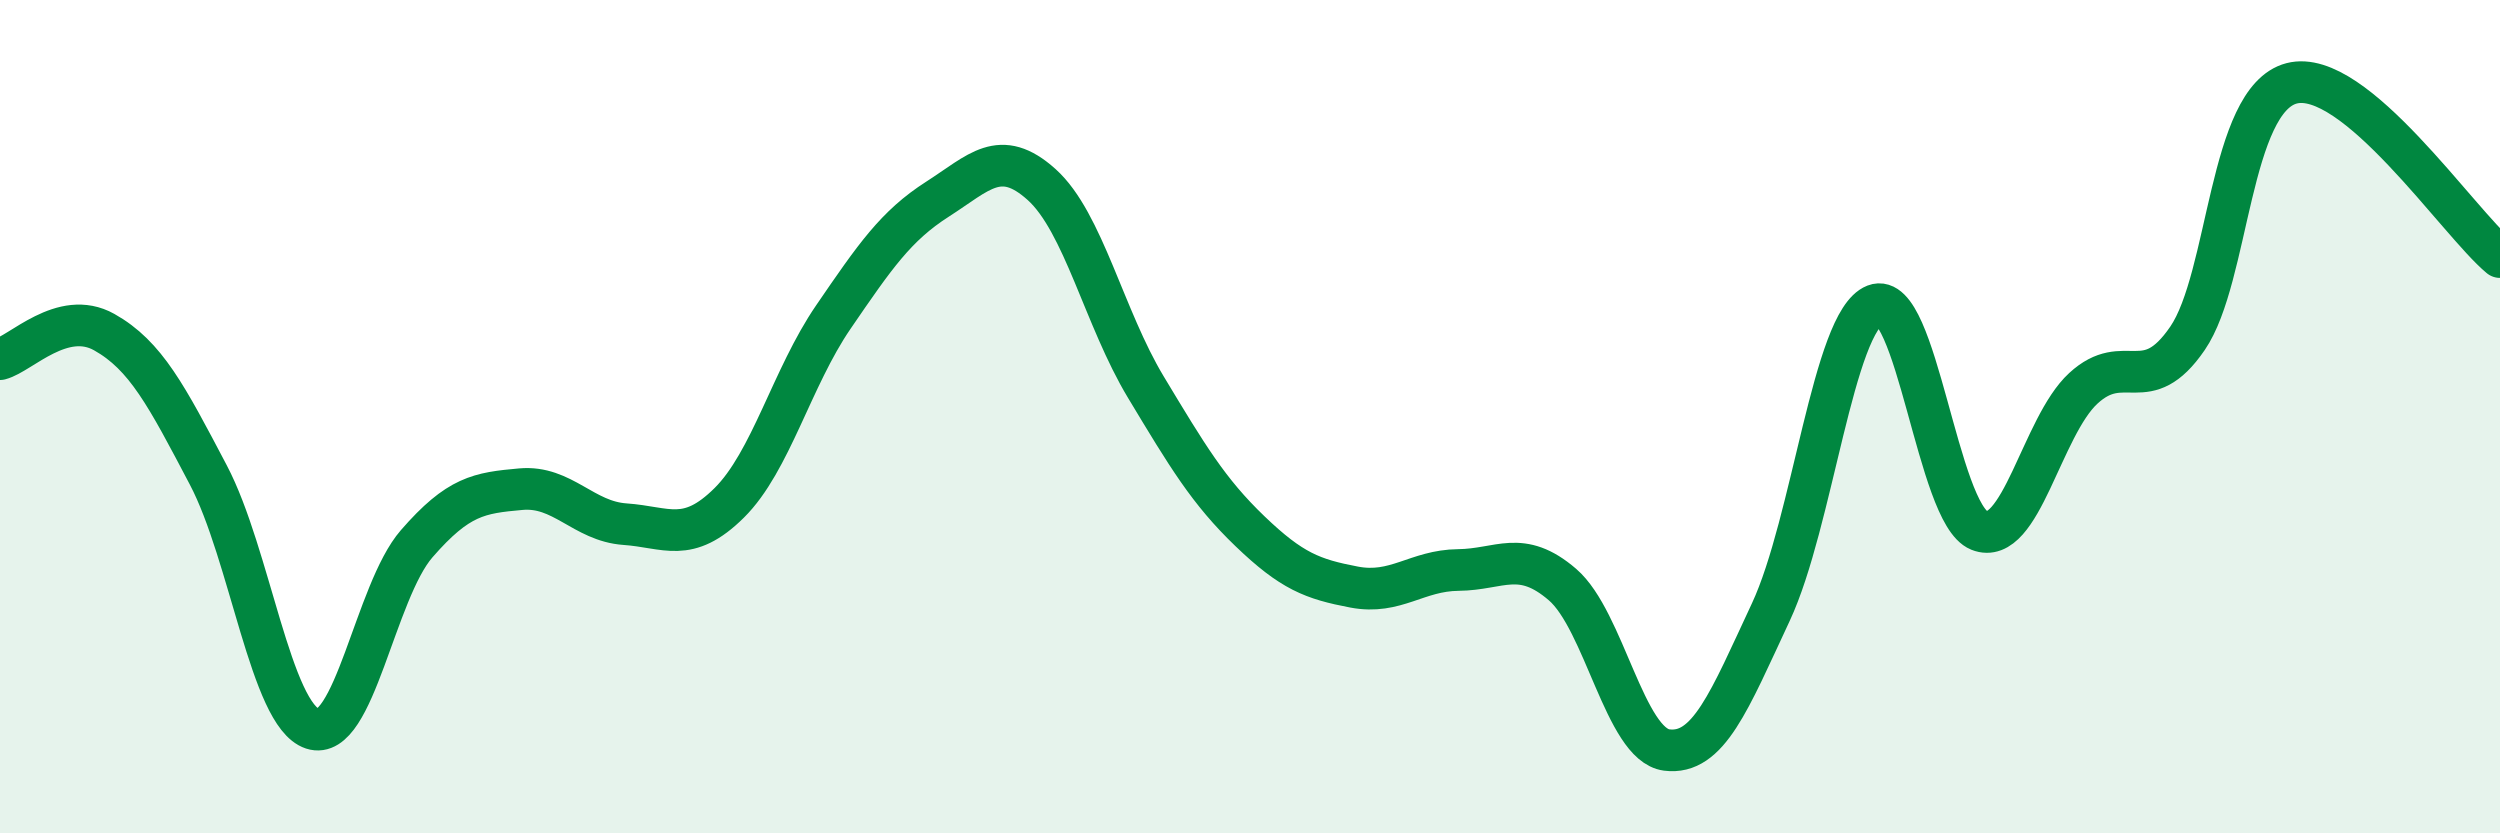
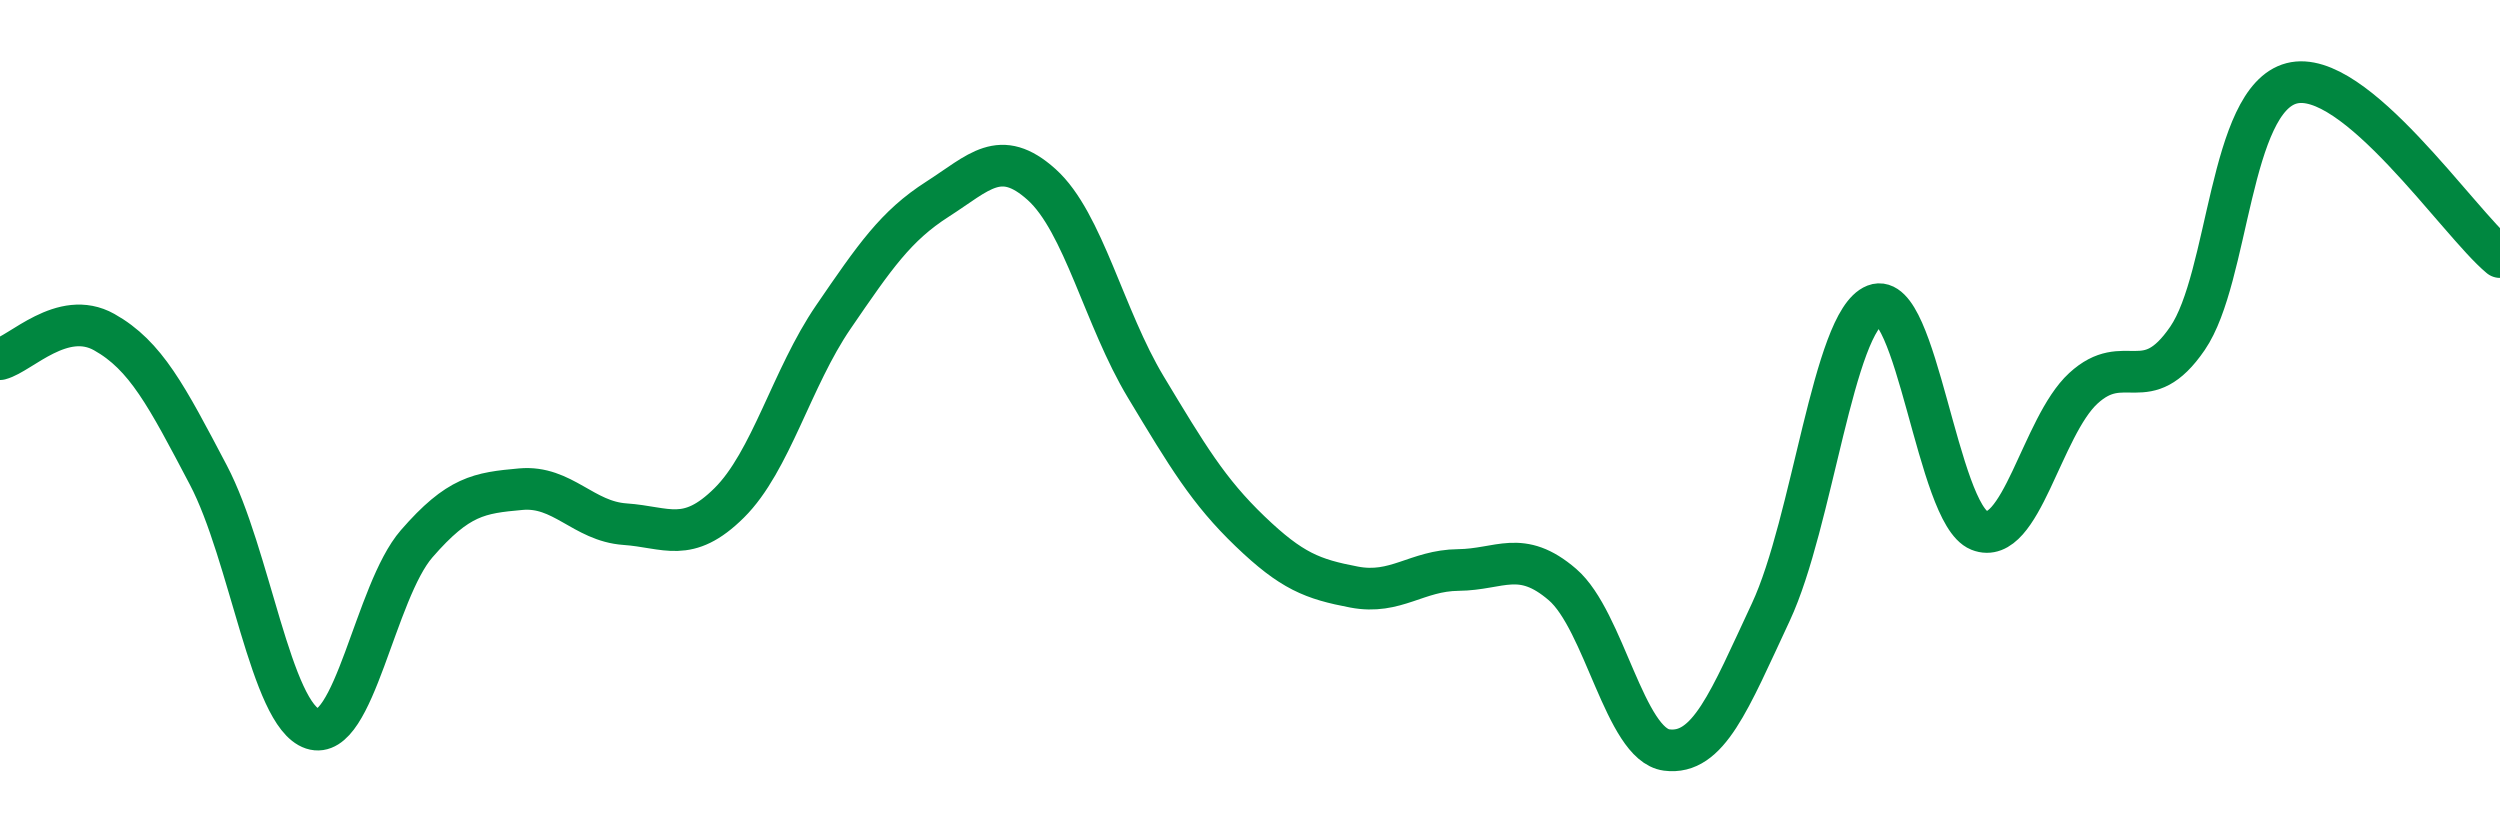
<svg xmlns="http://www.w3.org/2000/svg" width="60" height="20" viewBox="0 0 60 20">
-   <path d="M 0,8.62 C 0.5,8.49 1.5,7.41 2.5,7.97 C 3.5,8.53 4,9.5 5,11.4 C 6,13.3 6.5,17.16 7.5,17.49 C 8.5,17.82 9,14.2 10,13.05 C 11,11.9 11.5,11.83 12.5,11.74 C 13.5,11.65 14,12.51 15,12.58 C 16,12.65 16.5,13.06 17.5,12.07 C 18.5,11.08 19,9.07 20,7.61 C 21,6.15 21.5,5.42 22.5,4.78 C 23.5,4.14 24,3.53 25,4.43 C 26,5.33 26.5,7.63 27.5,9.29 C 28.5,10.95 29,11.79 30,12.75 C 31,13.71 31.5,13.9 32.5,14.09 C 33.5,14.28 34,13.69 35,13.68 C 36,13.67 36.5,13.17 37.5,14.03 C 38.5,14.89 39,17.87 40,18 C 41,18.13 41.5,16.83 42.5,14.69 C 43.5,12.55 44,7.71 45,7.32 C 46,6.93 46.5,12.33 47.5,12.73 C 48.5,13.13 49,10.24 50,9.32 C 51,8.4 51.5,9.58 52.5,8.12 C 53.5,6.66 53.5,2.39 55,2 C 56.5,1.61 59,5.34 60,6.17L60 20L0 20Z" fill="#008740" opacity="0.1" stroke-linecap="round" stroke-linejoin="round" />
  <path d="M 0,8.62 C 0.5,8.49 1.5,7.41 2.5,7.97 C 3.5,8.53 4,9.5 5,11.4 C 6,13.3 6.5,17.16 7.5,17.49 C 8.5,17.82 9,14.2 10,13.05 C 11,11.9 11.5,11.83 12.5,11.74 C 13.5,11.65 14,12.51 15,12.58 C 16,12.65 16.5,13.06 17.5,12.07 C 18.5,11.08 19,9.07 20,7.61 C 21,6.15 21.5,5.42 22.5,4.78 C 23.5,4.14 24,3.53 25,4.43 C 26,5.33 26.5,7.63 27.5,9.29 C 28.5,10.95 29,11.79 30,12.75 C 31,13.71 31.5,13.9 32.5,14.09 C 33.5,14.28 34,13.69 35,13.68 C 36,13.67 36.5,13.17 37.5,14.03 C 38.5,14.89 39,17.87 40,18 C 41,18.13 41.5,16.83 42.5,14.69 C 43.5,12.55 44,7.71 45,7.32 C 46,6.93 46.5,12.33 47.5,12.73 C 48.5,13.13 49,10.24 50,9.32 C 51,8.4 51.5,9.58 52.5,8.12 C 53.5,6.66 53.5,2.39 55,2 C 56.5,1.61 59,5.34 60,6.17" stroke="#008740" stroke-width="1" fill="none" stroke-linecap="round" stroke-linejoin="round" />
</svg>